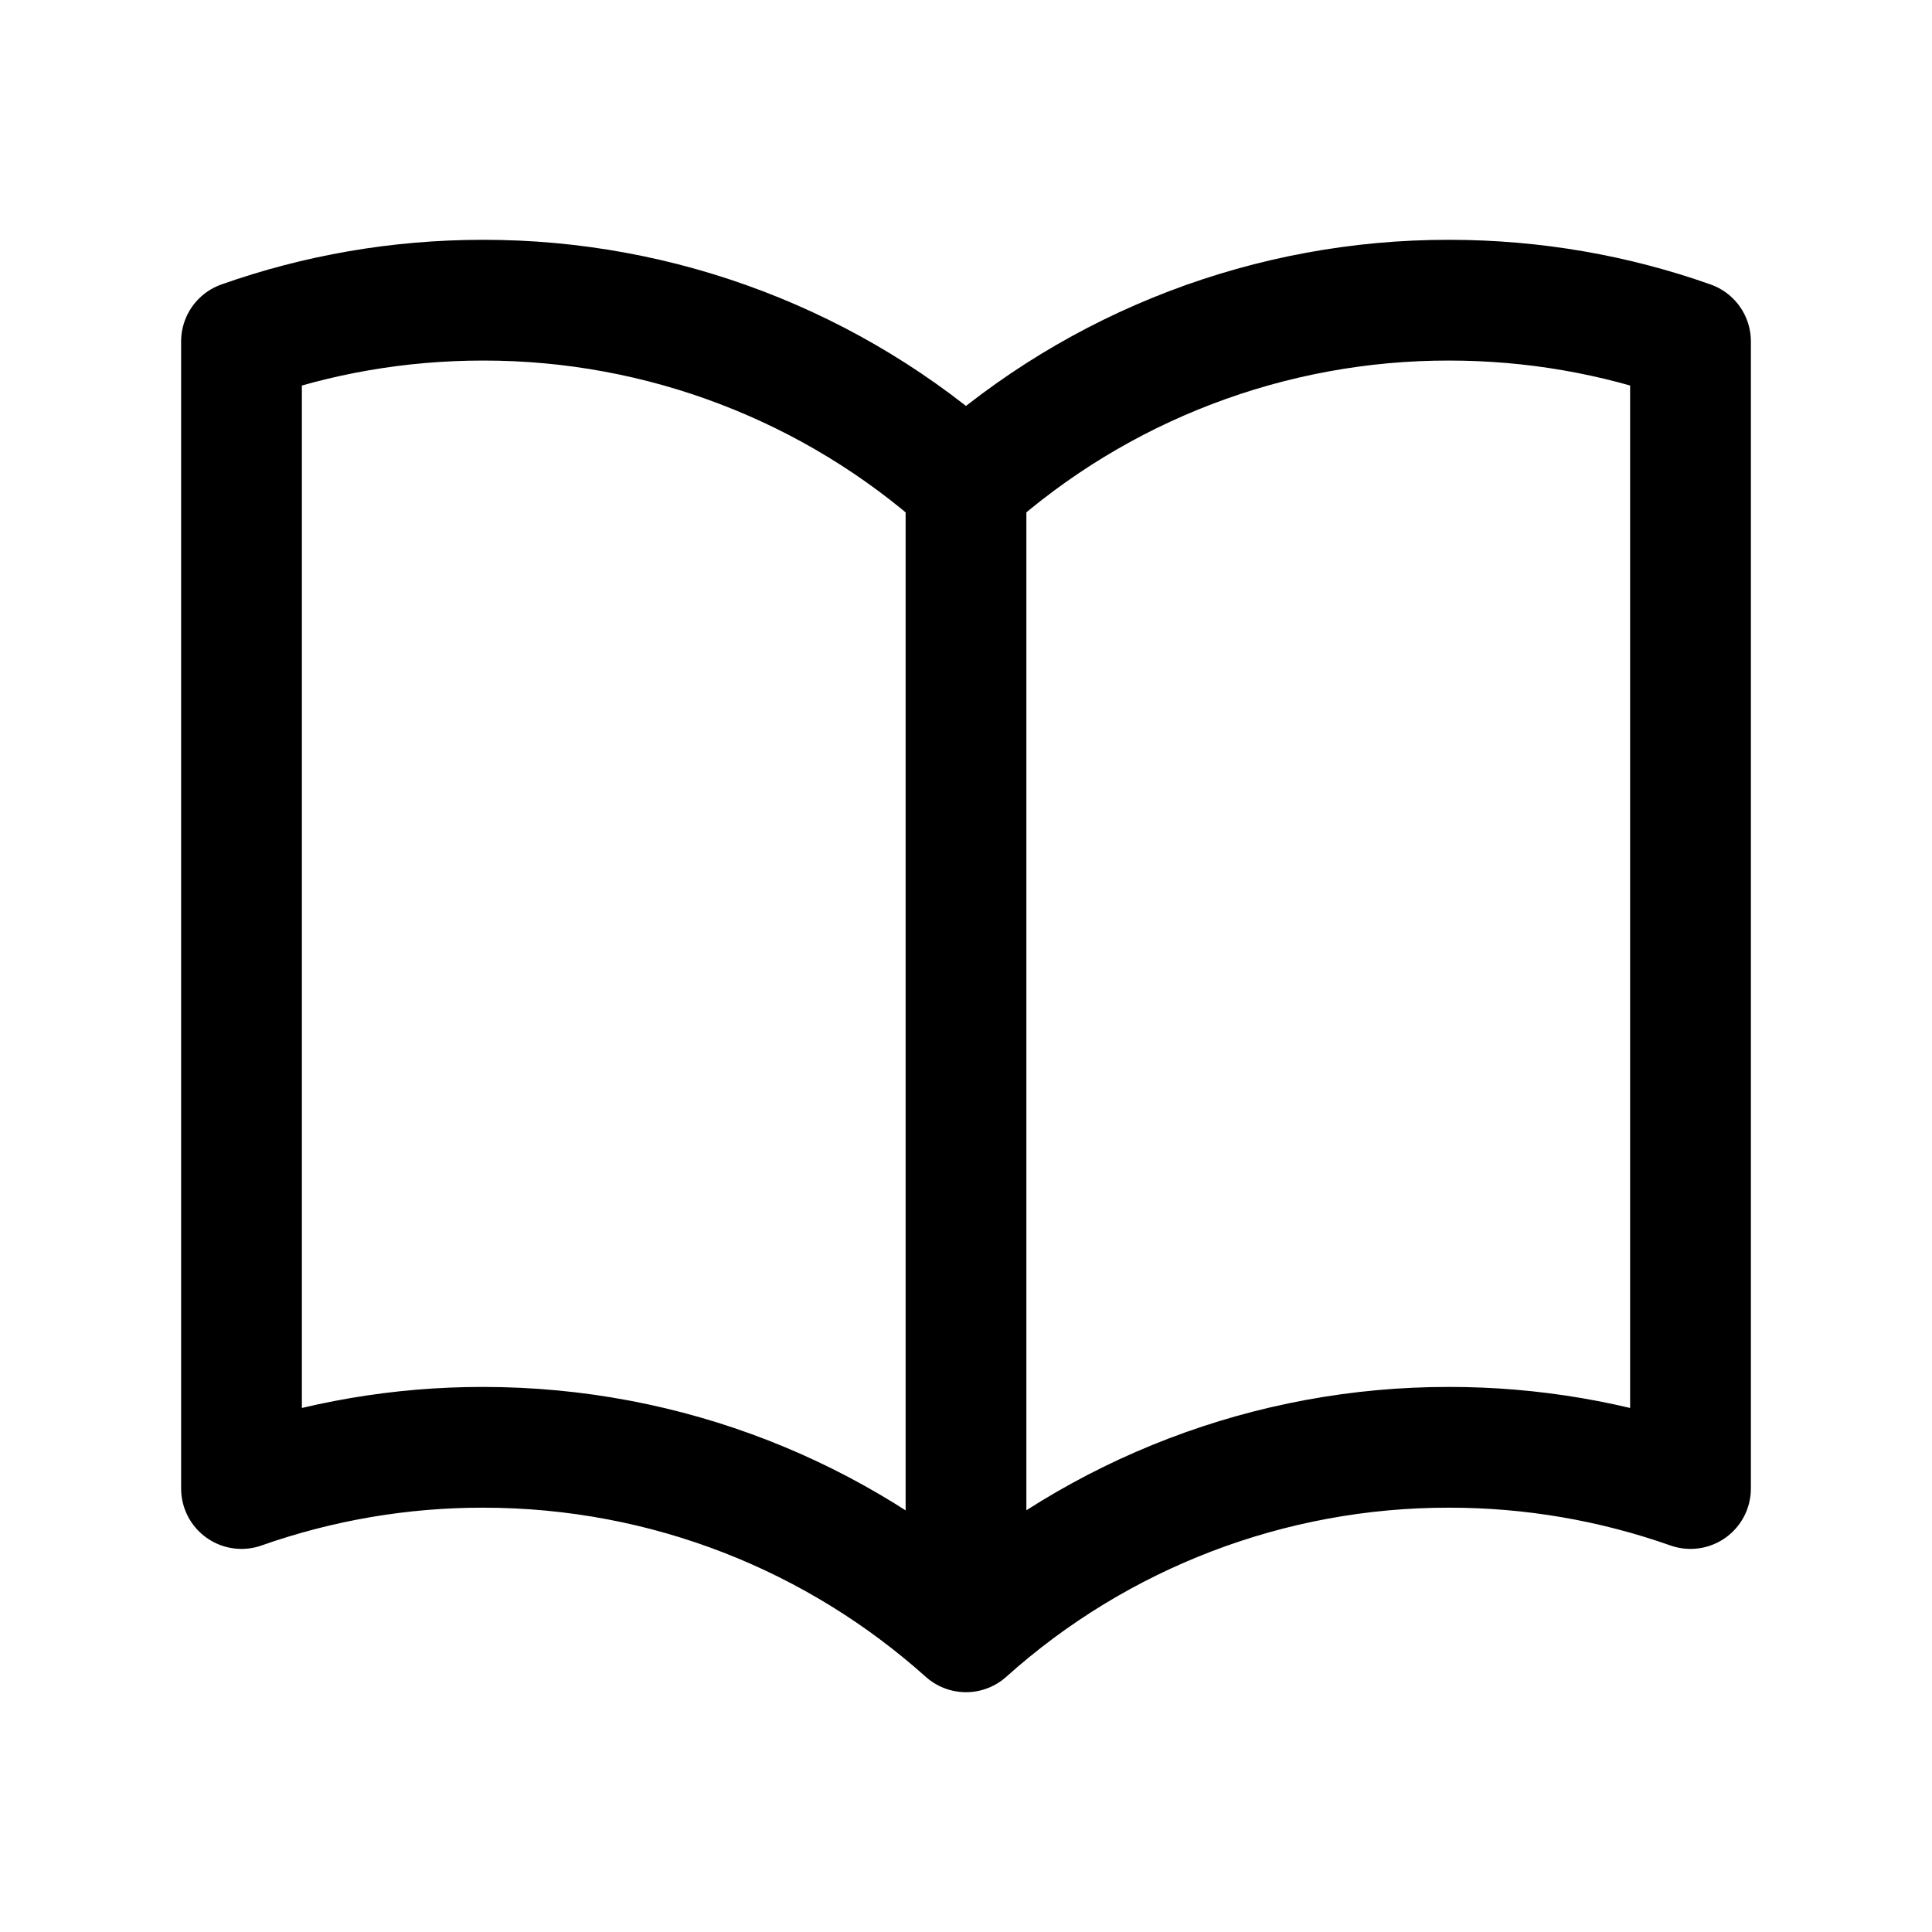
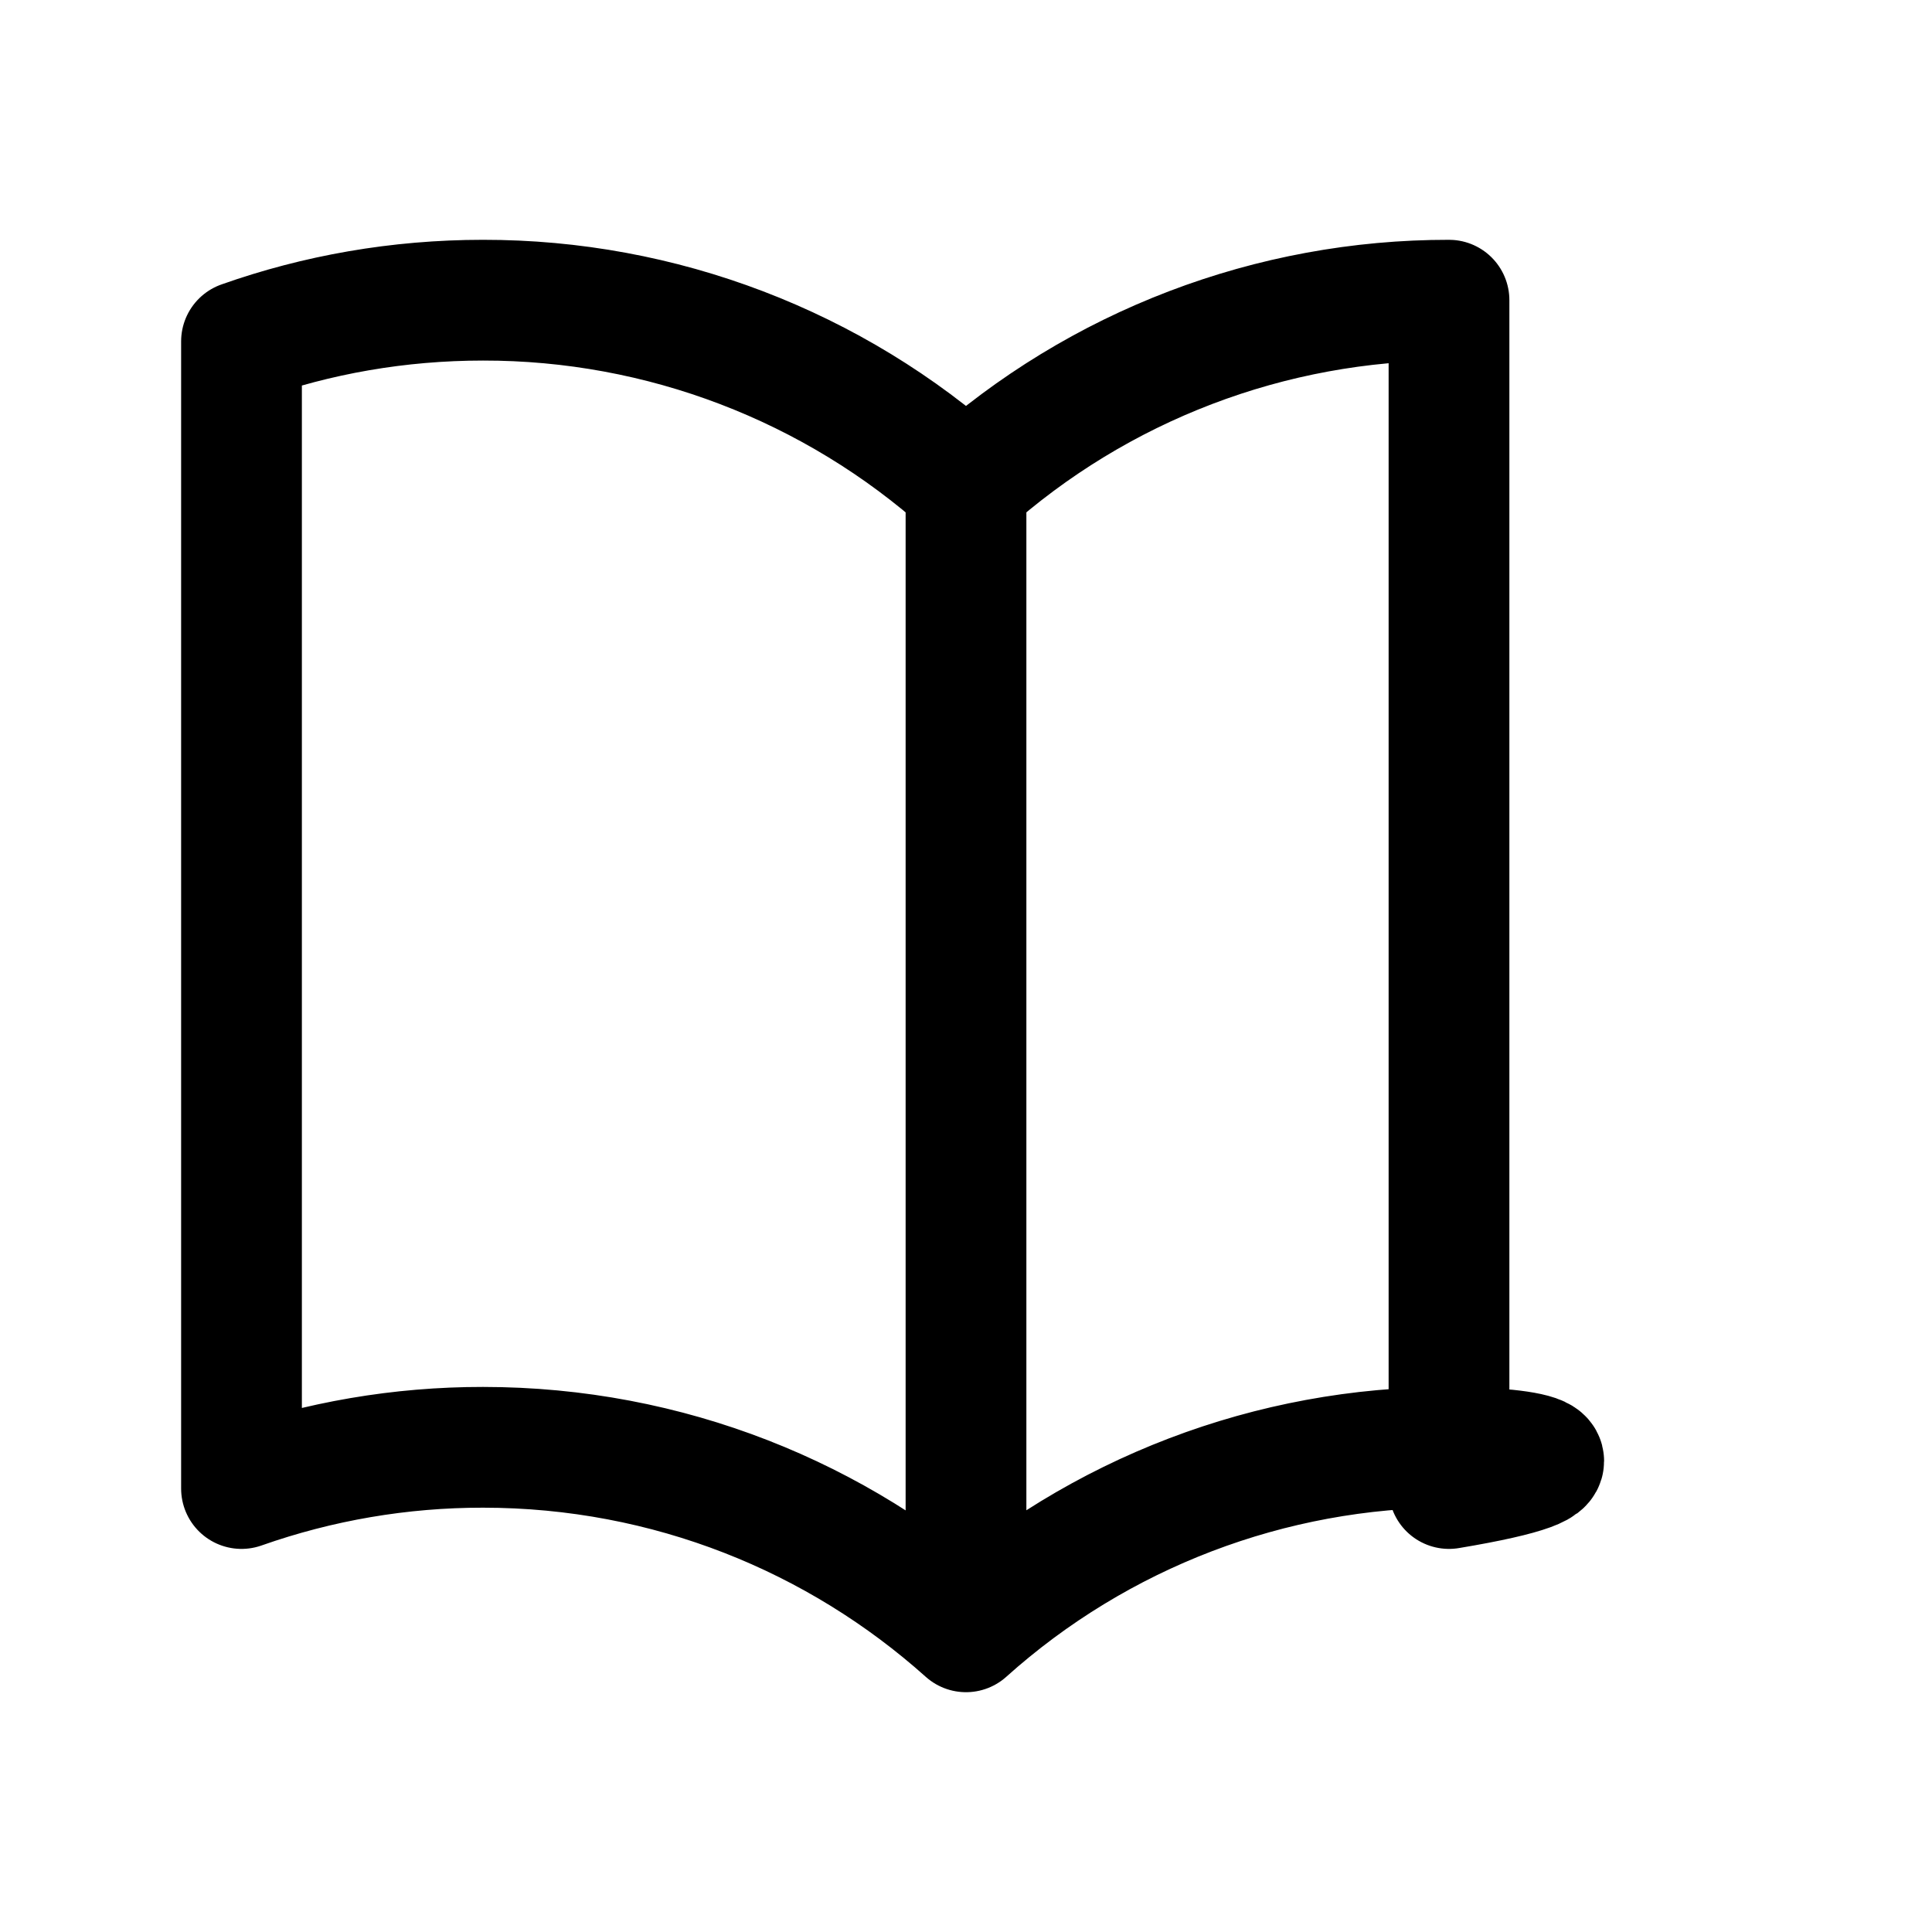
<svg xmlns="http://www.w3.org/2000/svg" width="24" height="24" viewBox="0 0 24 24" fill="none">
-   <path d="M12 6.021C10.352 4.542 8.214 3.726 6 3.729C4.948 3.729 3.938 3.909 3 4.241V18.491C3.964 18.151 4.978 17.978 6 17.979C8.305 17.979 10.408 18.846 12 20.271M12 6.021C13.648 4.542 15.786 3.726 18 3.729C19.052 3.729 20.062 3.909 21 4.241V18.491C20.036 18.151 19.022 17.978 18 17.979C15.786 17.976 13.648 18.792 12 20.271M12 6.021V20.271" stroke="black" stroke-width="1.5" stroke-linecap="round" stroke-linejoin="round" />
+   <path d="M12 6.021C10.352 4.542 8.214 3.726 6 3.729C4.948 3.729 3.938 3.909 3 4.241V18.491C3.964 18.151 4.978 17.978 6 17.979C8.305 17.979 10.408 18.846 12 20.271M12 6.021C13.648 4.542 15.786 3.726 18 3.729V18.491C20.036 18.151 19.022 17.978 18 17.979C15.786 17.976 13.648 18.792 12 20.271M12 6.021V20.271" stroke="black" stroke-width="1.5" stroke-linecap="round" stroke-linejoin="round" />
</svg>